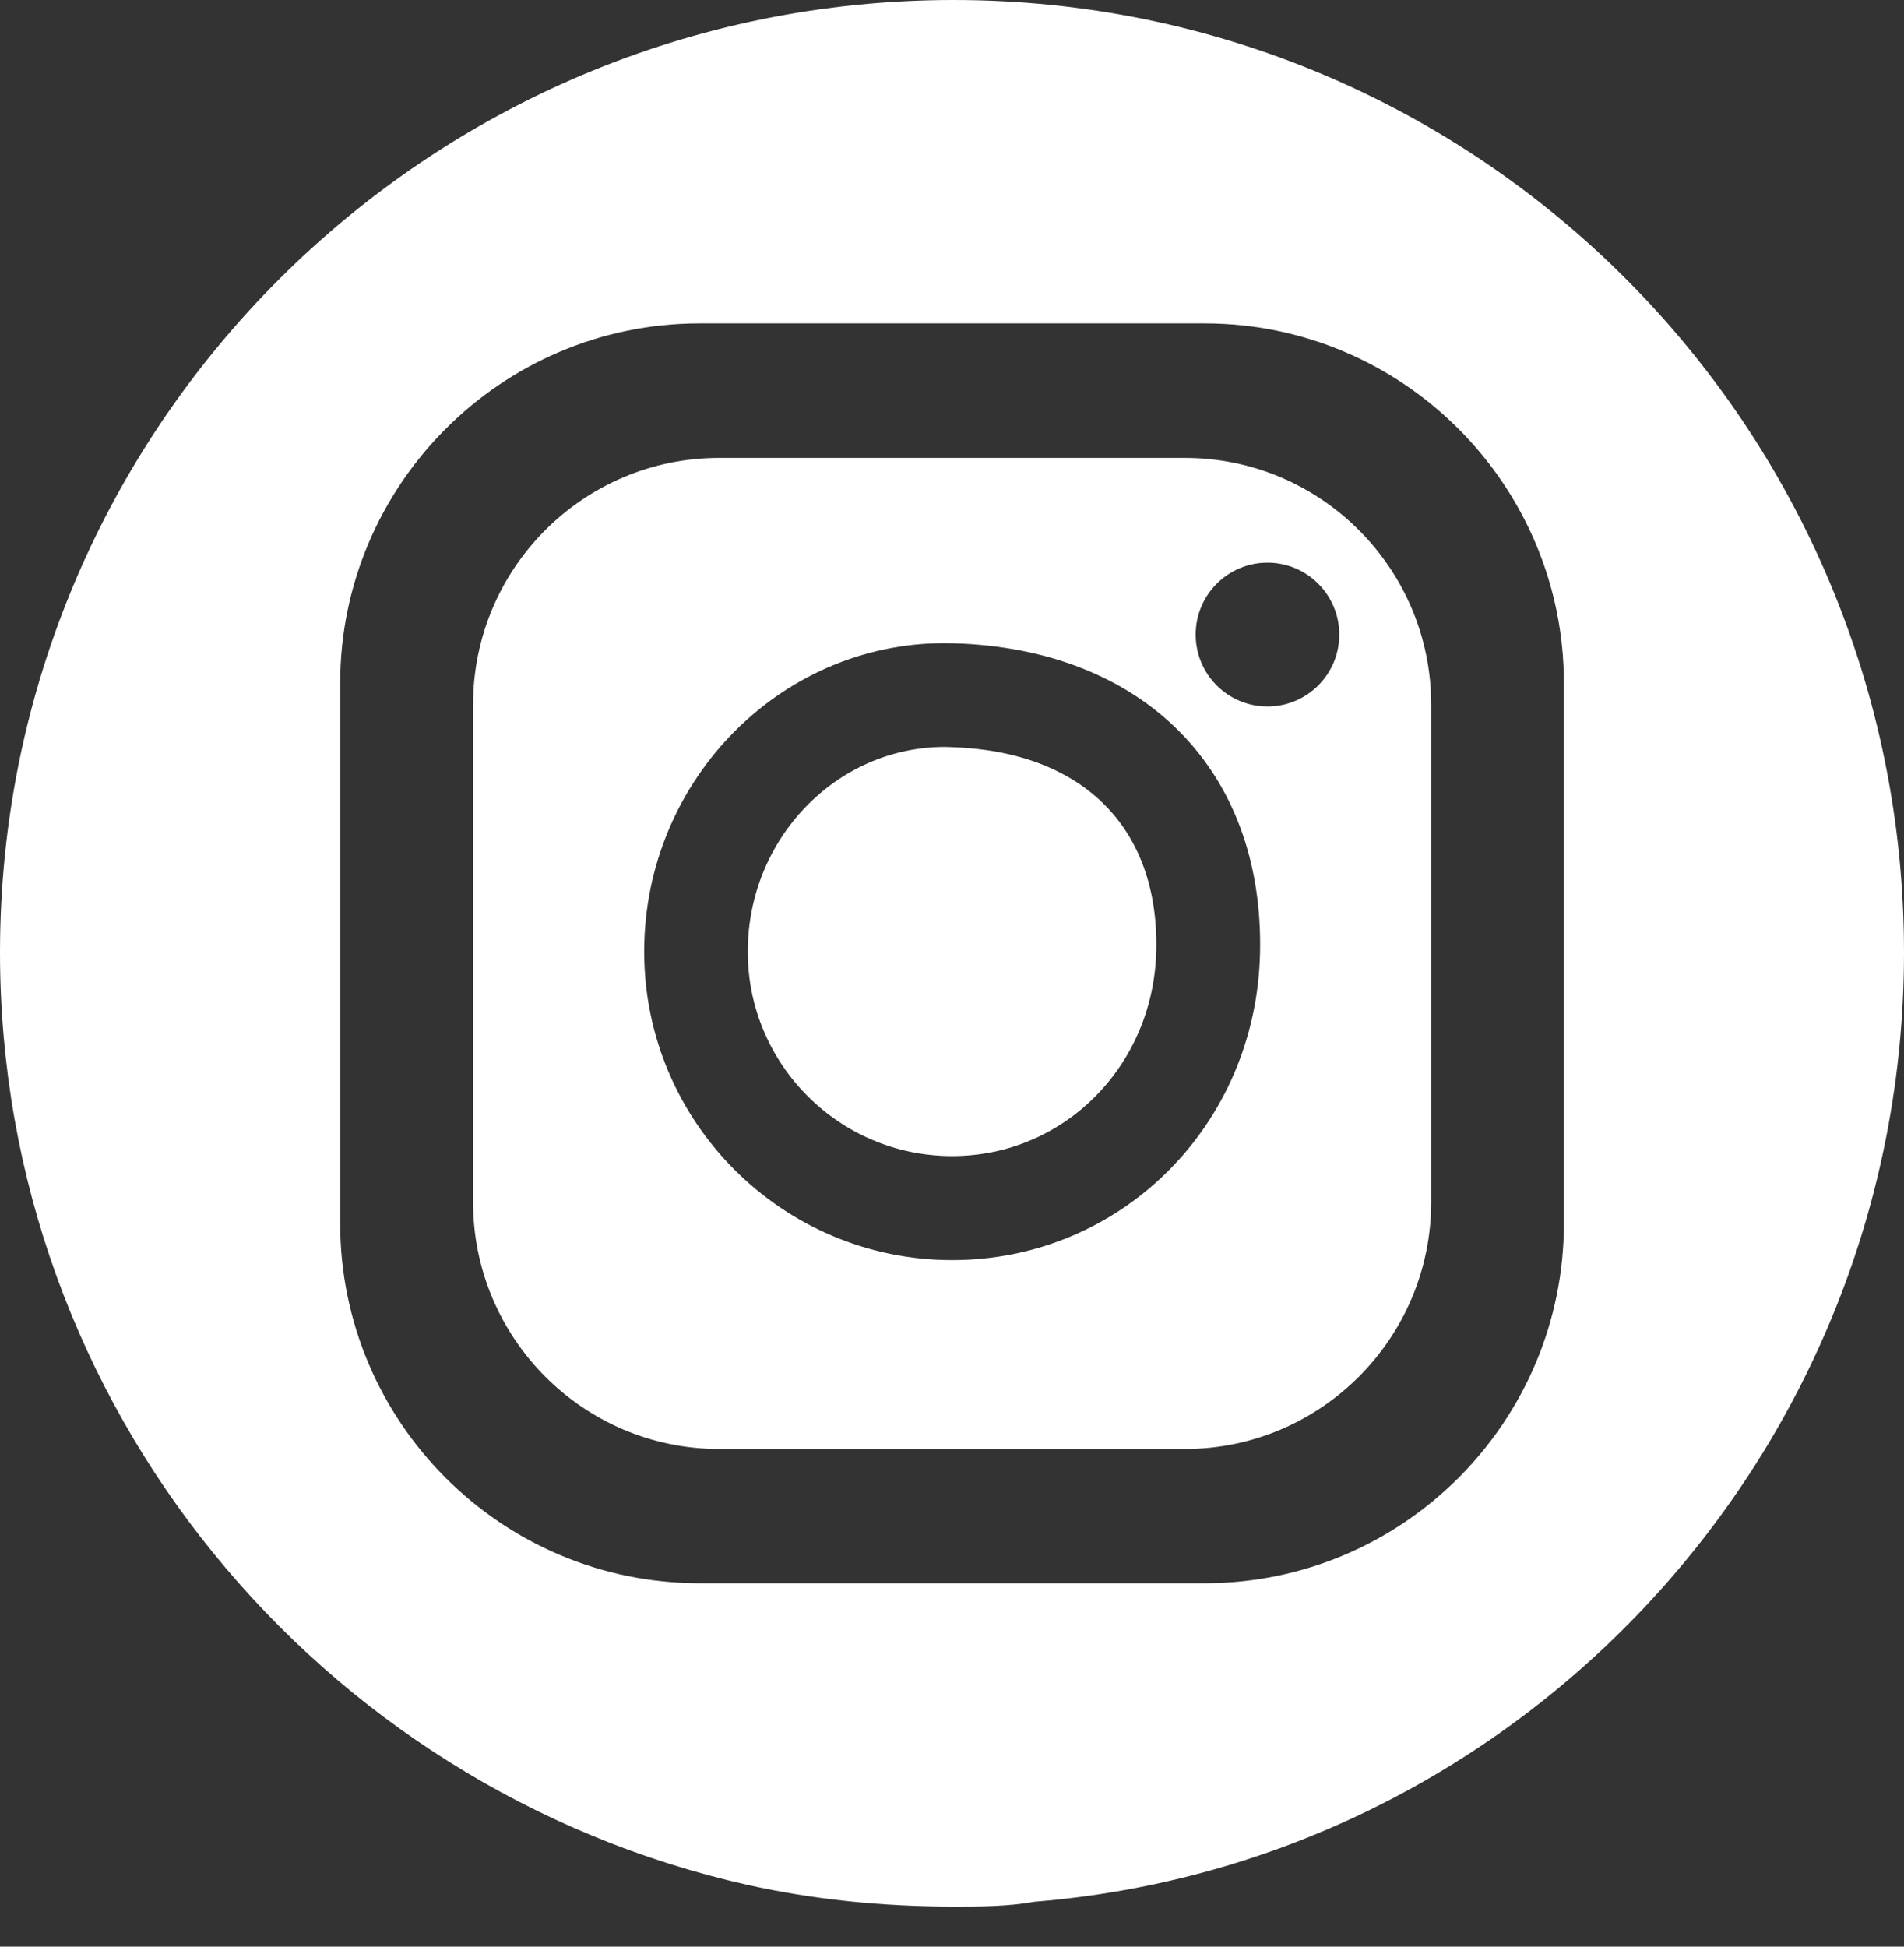
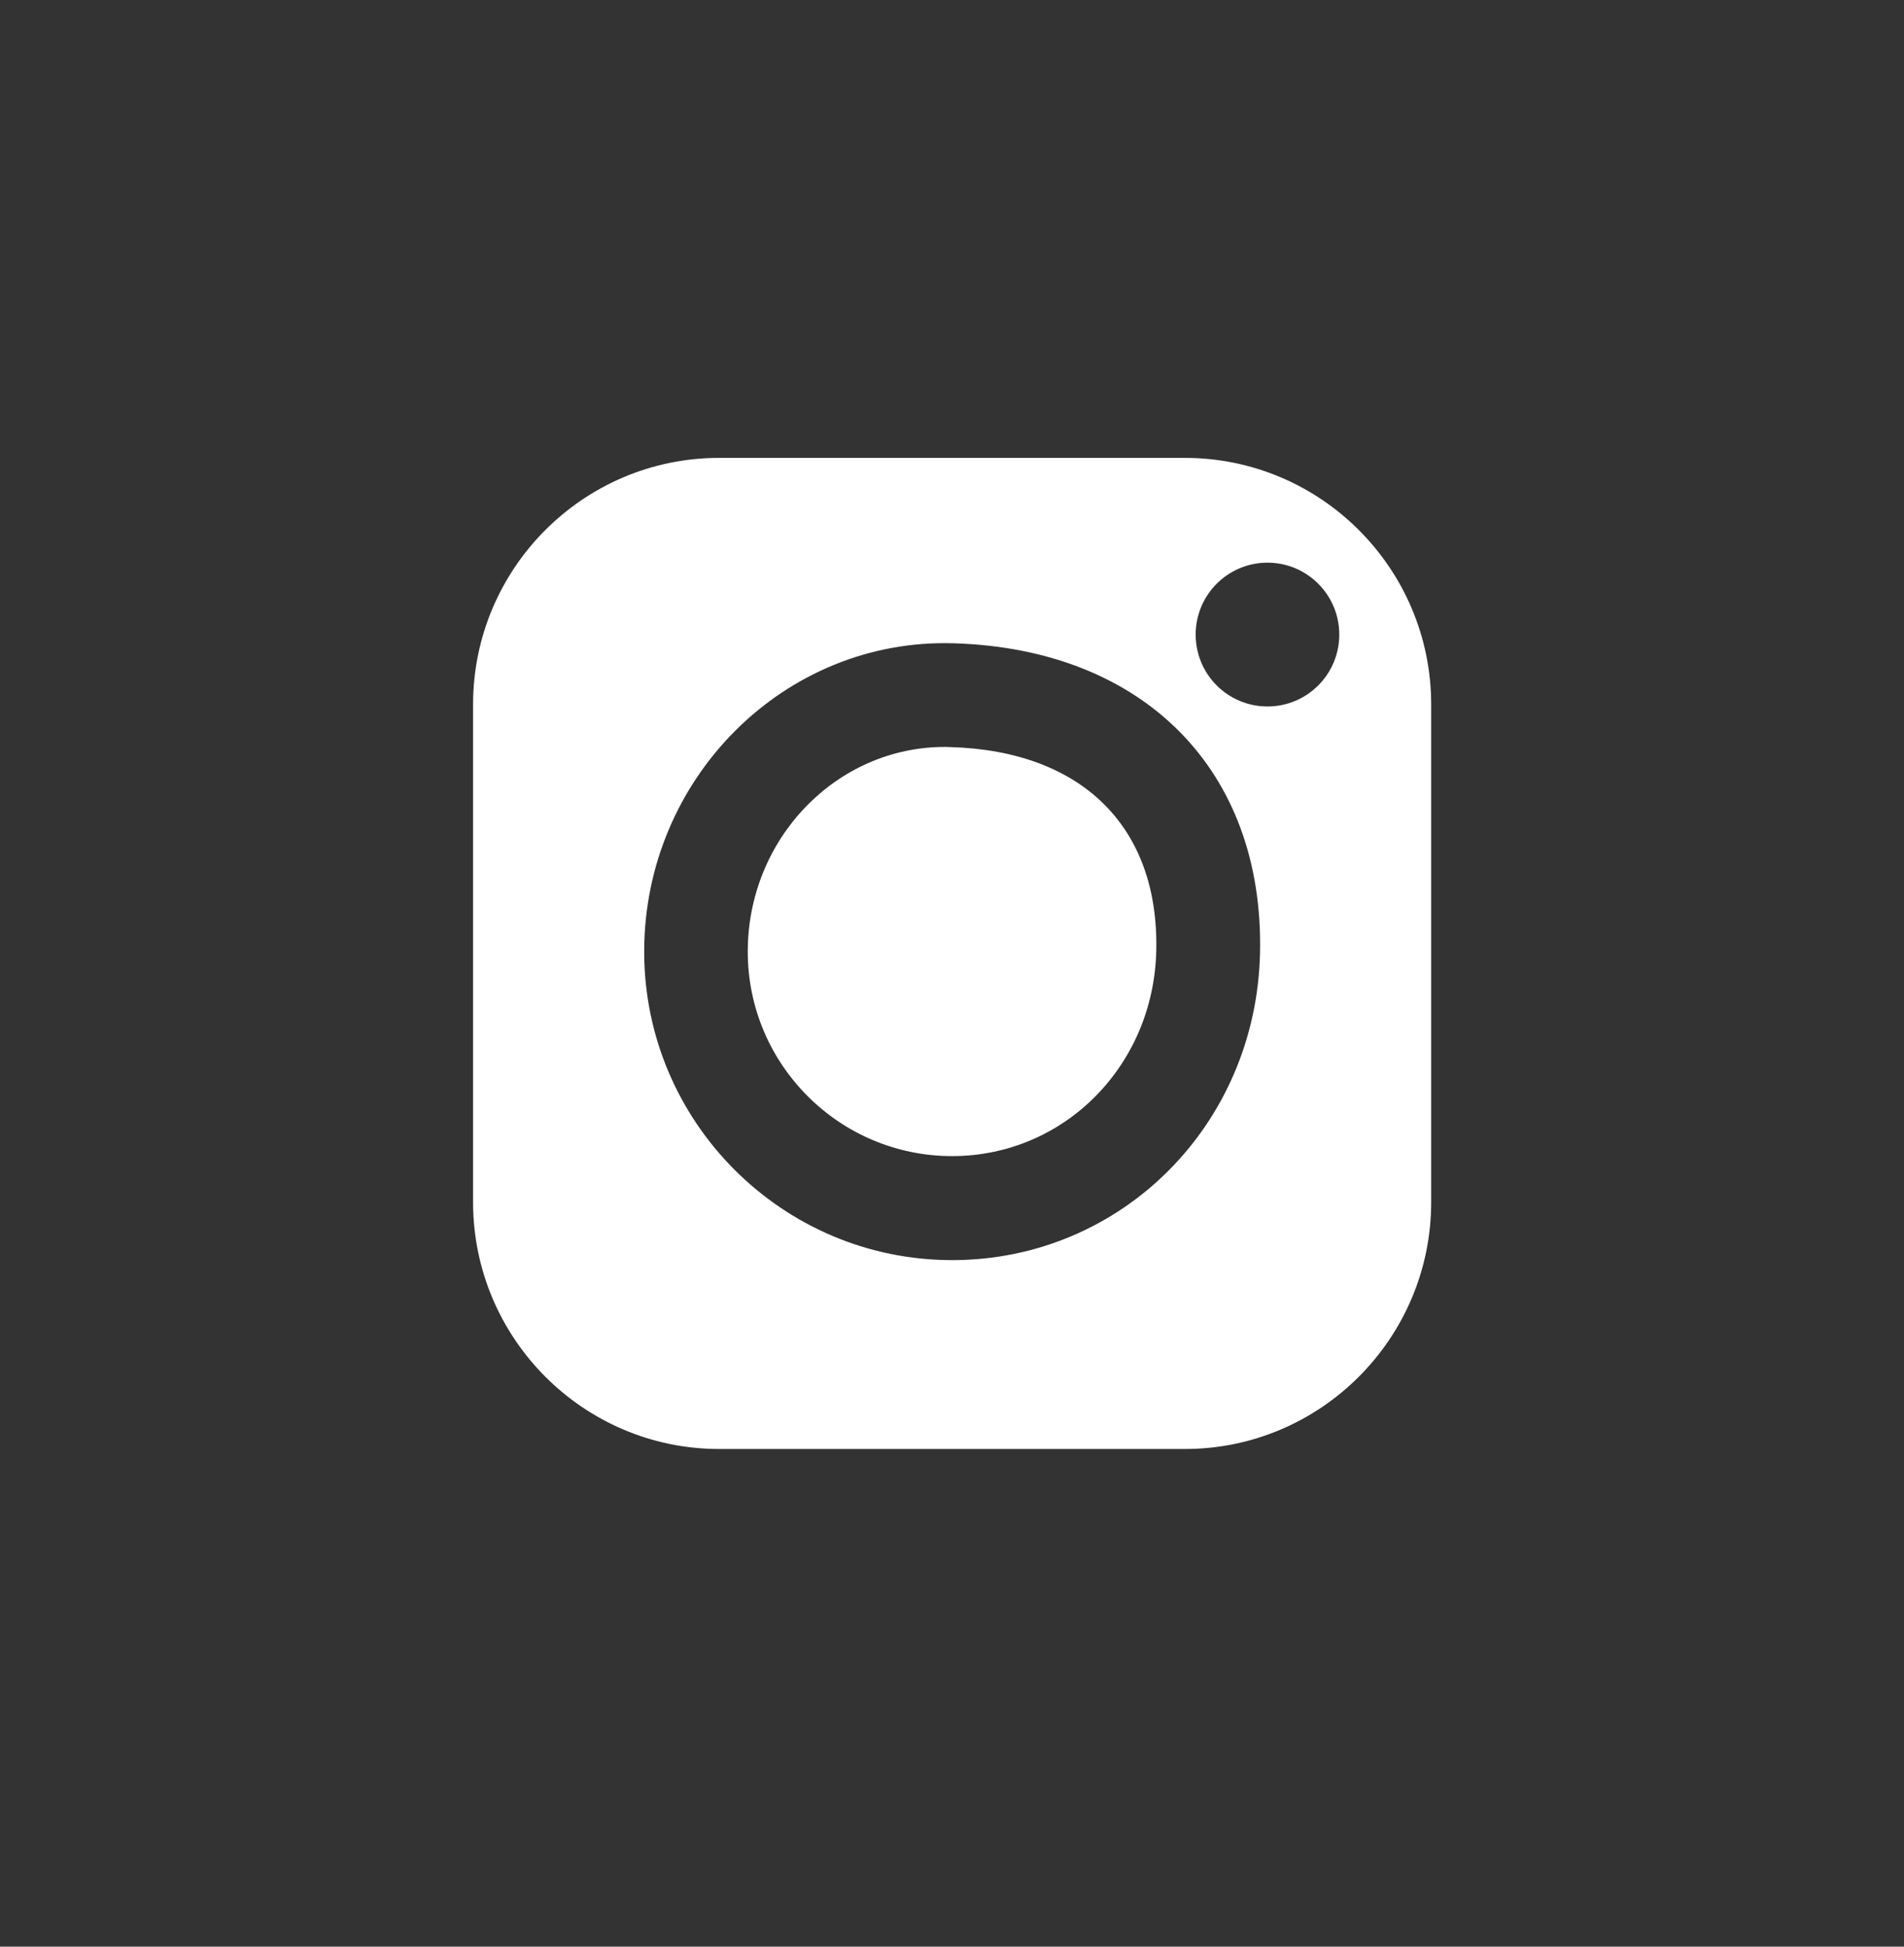
<svg xmlns="http://www.w3.org/2000/svg" width="45" height="46" viewBox="0 0 45 46" fill="none">
  <rect x="0" y="0" width="45" height="46" fill="#333333" stroke="none" />
  <path d="M22.465 17.654C22.422 17.654 22.377 17.65 22.331 17.65C19.766 17.65 17.673 19.821 17.673 22.487C17.673 25.155 19.84 27.319 22.502 27.319C25.146 27.319 27.268 25.187 27.328 22.46C27.391 19.543 25.574 17.744 22.465 17.654Z" fill="#ffffff" />
  <path d="M28.004 10.82H16.998C13.787 10.82 11.181 13.433 11.181 16.647V28.408C11.181 31.622 13.787 34.24 16.998 34.24H28.004C31.215 34.24 33.825 31.622 33.825 28.408V16.647C33.825 13.433 31.214 10.82 28.004 10.82ZM22.503 29.777C18.489 29.777 15.225 26.508 15.225 22.488C15.225 18.398 18.534 15.079 22.538 15.201C27.031 15.333 29.873 18.202 29.78 22.516C29.691 26.592 26.494 29.777 22.503 29.777ZM29.956 16.694C29.018 16.694 28.259 15.934 28.259 14.995C28.259 14.057 29.018 13.296 29.956 13.296C30.894 13.296 31.653 14.057 31.653 14.995C31.653 15.934 30.894 16.694 29.956 16.694Z" fill="#ffffff" />
-   <path d="M22.538 0C10.11 0 0 10.062 0 22.507C0 33.248 7.553 42.259 17.652 44.537C19.223 44.887 20.849 45.053 22.538 45.053C23.168 45.053 23.818 45.053 24.446 44.939C35.941 44.013 45 34.312 45 22.507C45 10.062 34.952 0 22.538 0ZM36.962 28.907C36.962 33.6 33.156 37.412 28.471 37.412H16.53C11.851 37.412 8.04 33.601 8.04 28.907V16.147C8.04 11.46 11.851 7.642 16.53 7.642H28.471C33.156 7.642 36.962 11.46 36.962 16.147V28.907Z" fill="#ffffff" />
</svg>